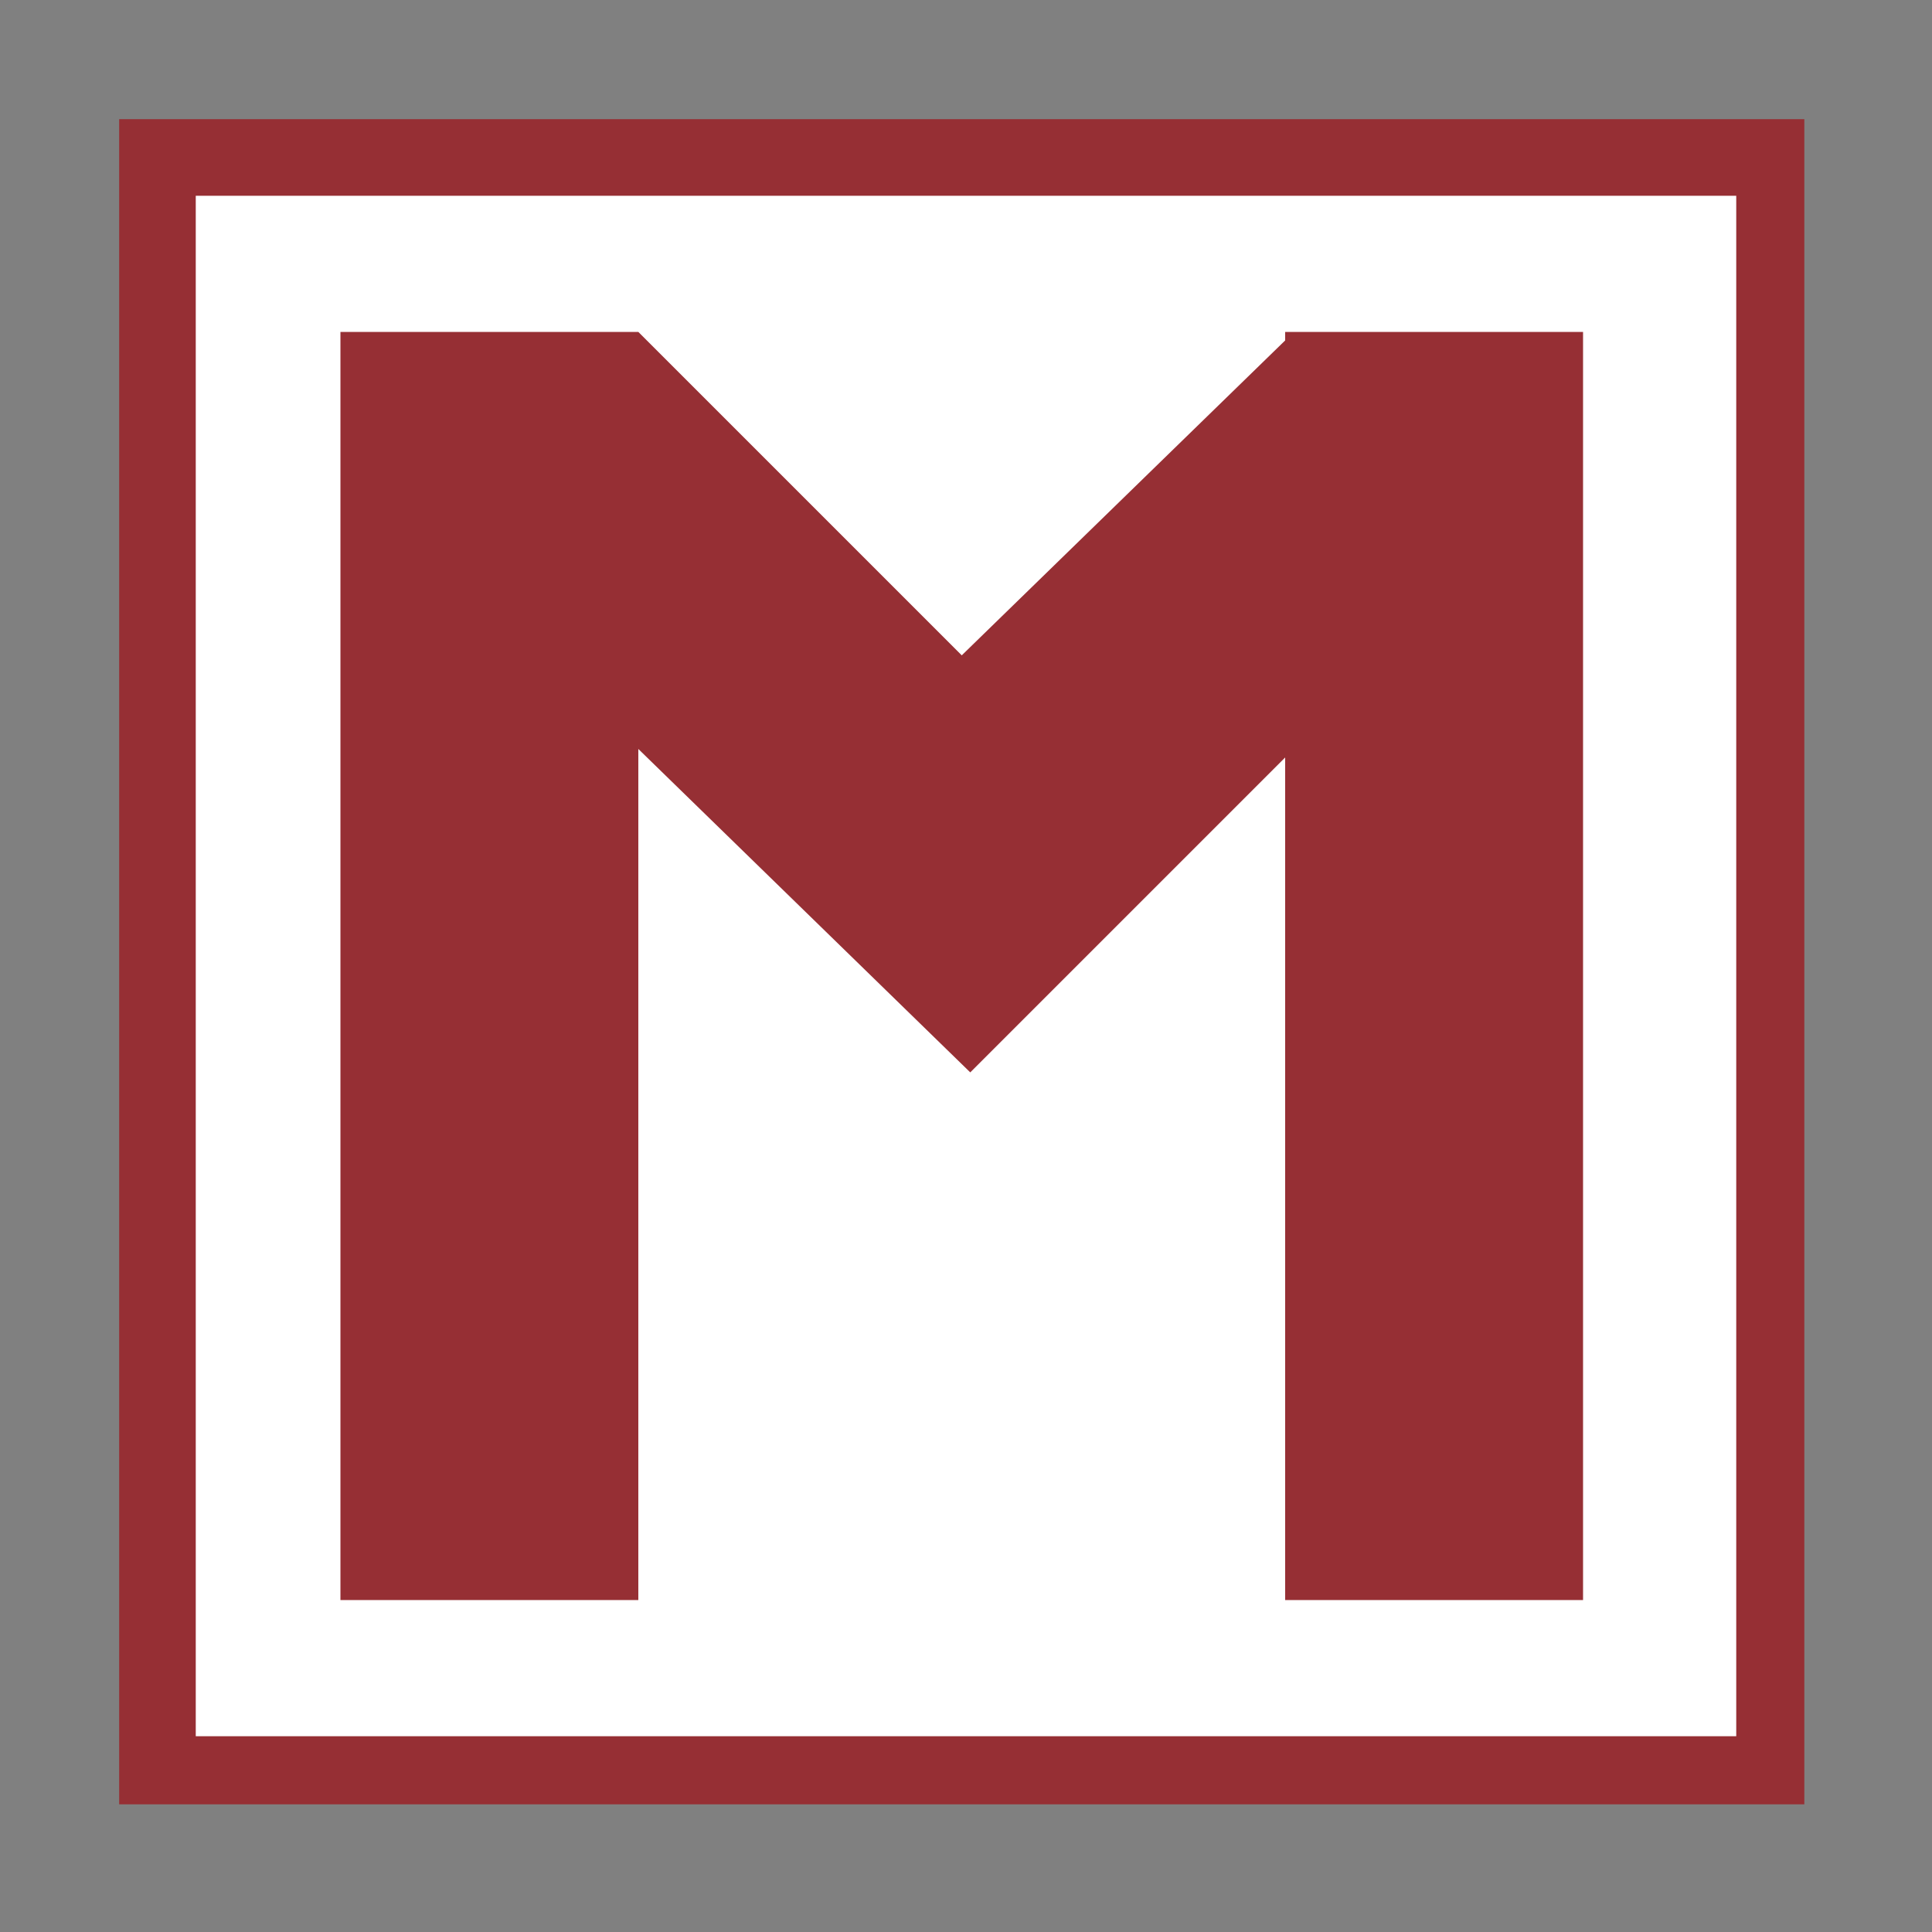
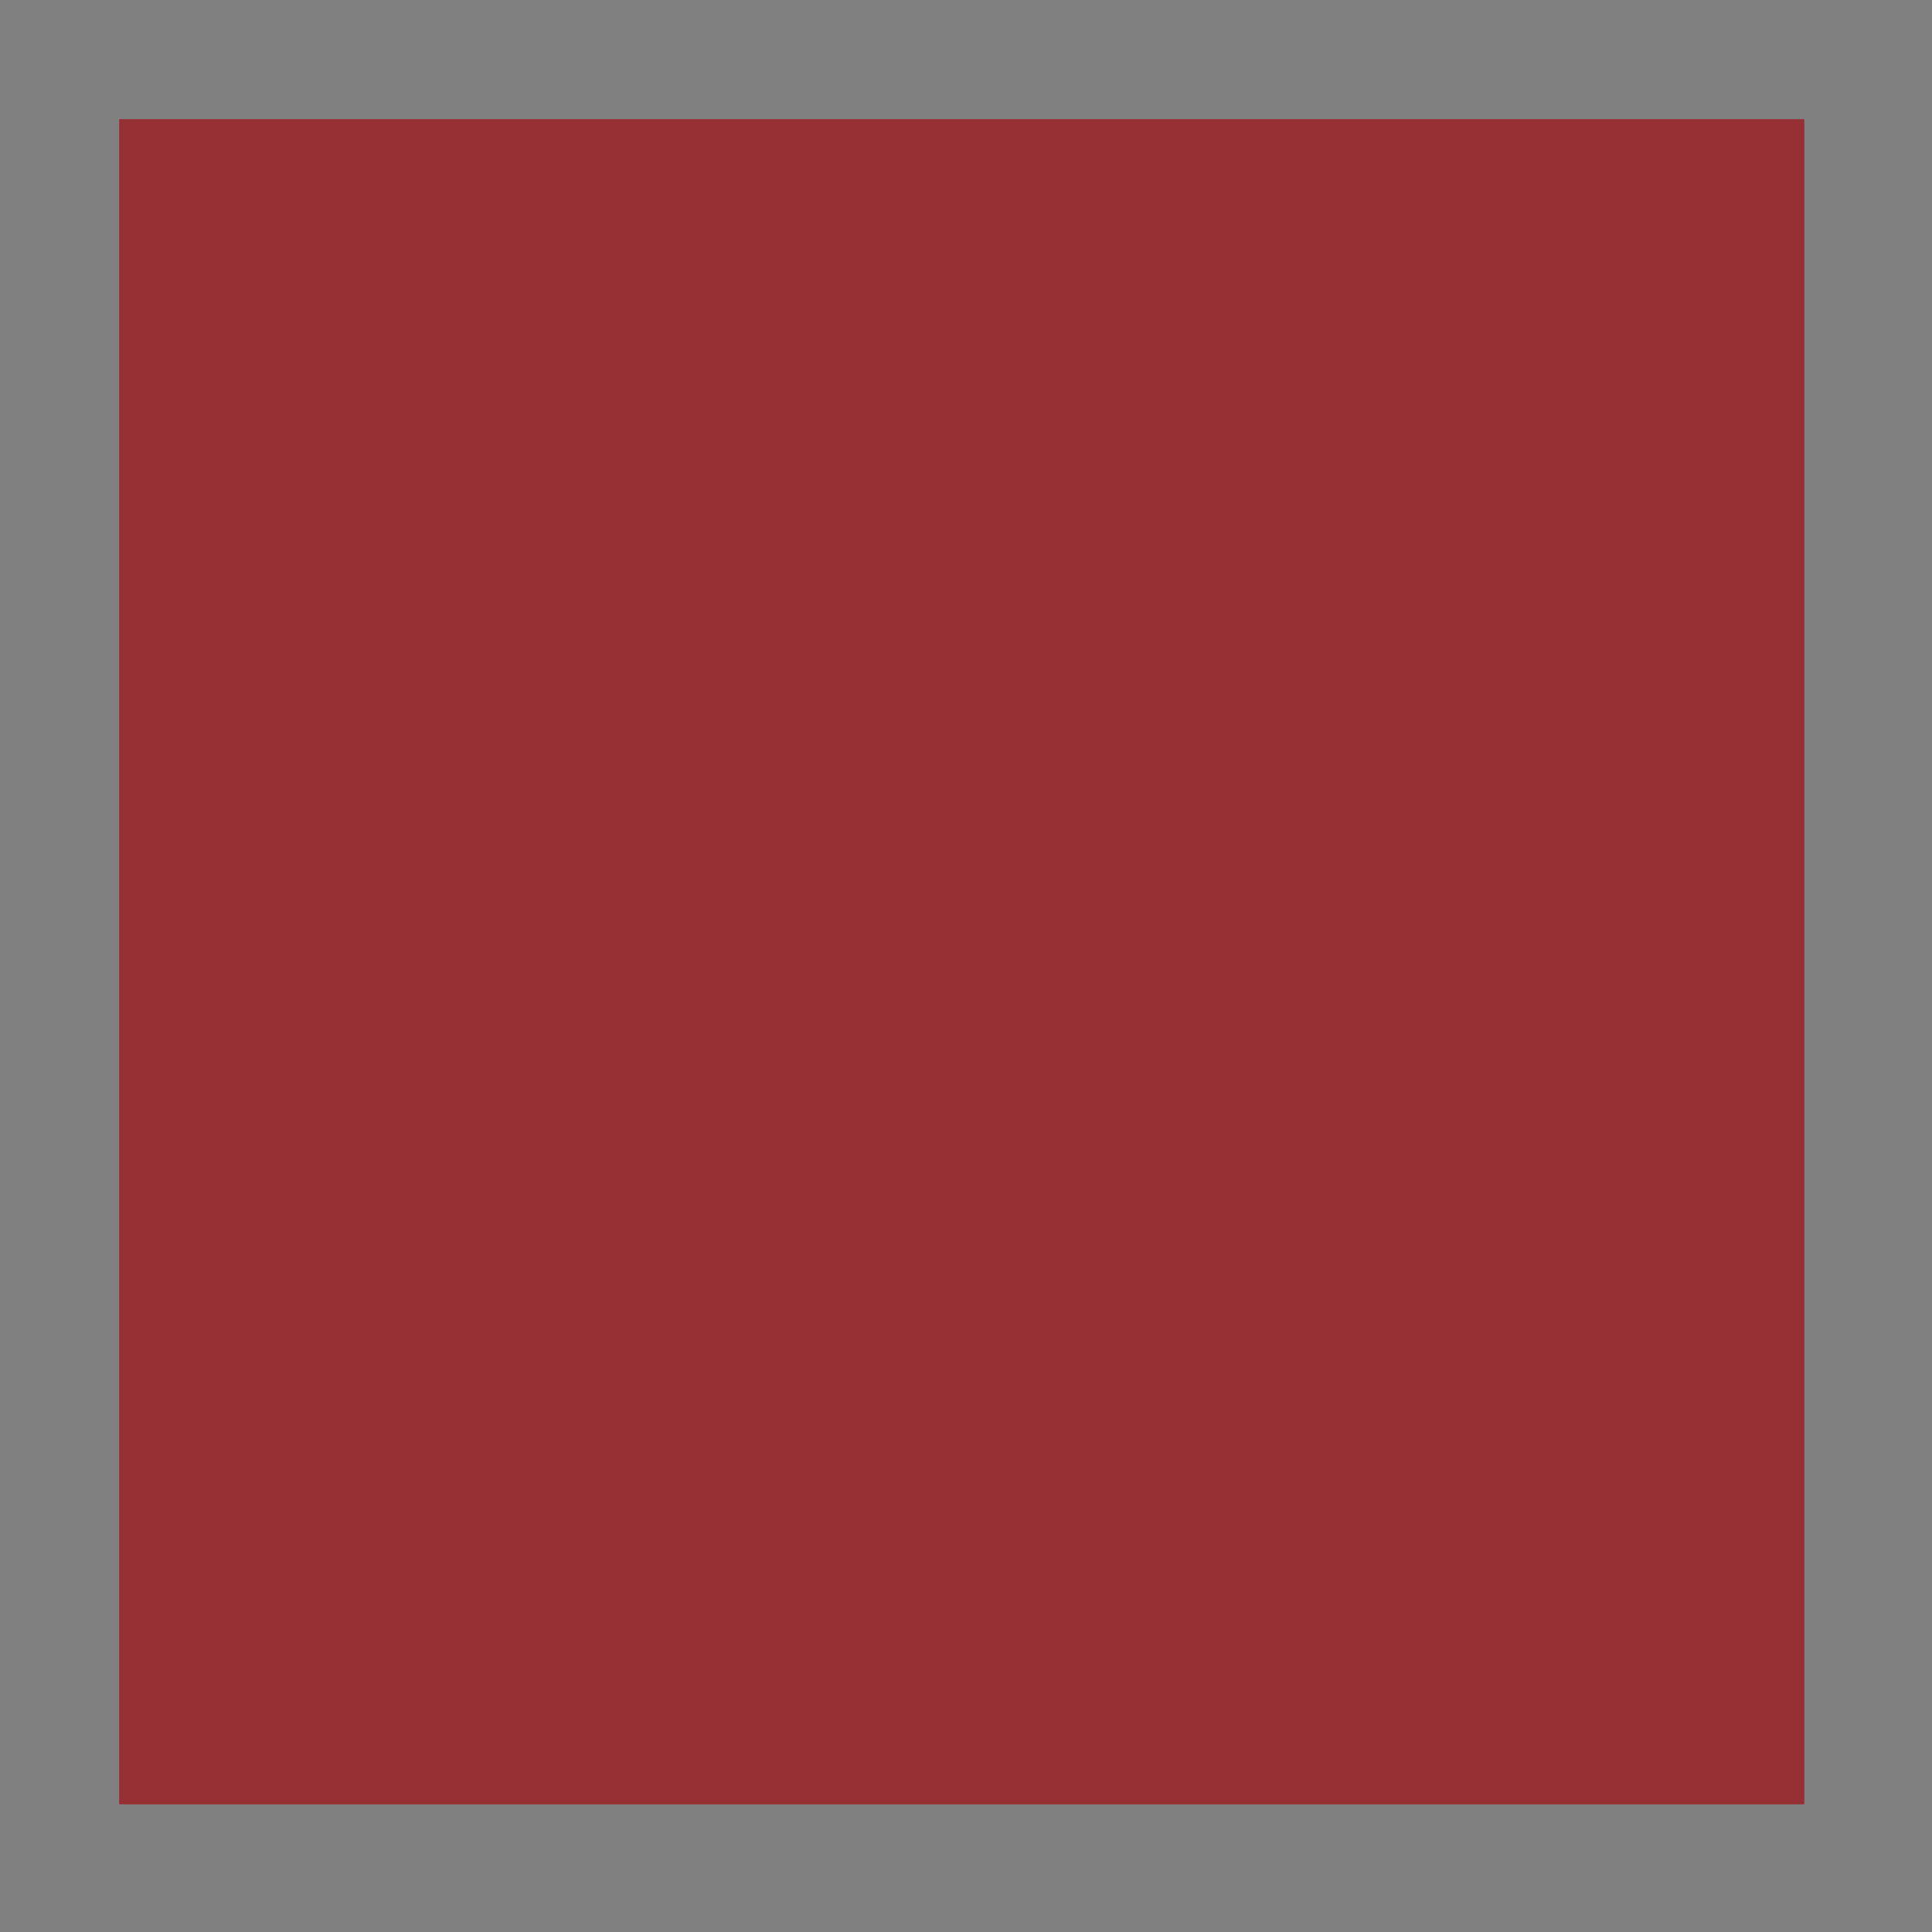
<svg xmlns="http://www.w3.org/2000/svg" version="1.1" id="Layer_1" x="0px" y="0px" viewBox="0 0 22.7 22.7" style="enable-background:new 0 0 22.7 22.7;" xml:space="preserve">
  <rect x="0" y="0" width="22.7" height="22.7" fill="#808080" stroke="none" />
  <style type="text/css">
	.st0{fill:#962F34;}
	.st1{fill:#FFFFFF;}
</style>
  <rect x="1.4" y="1.4" class="st0" width="19.8" height="19.8" />
-   <path class="st1" d="M2.3,2.3v18.1h18.1V2.3H2.3z M18.6,18.8h-3.5V8.9l-1.3,1.3l-2.4,2.4l0,0L7.5,8.8v10H4V3.9h3.5v0l0,0l3.8,3.8  L15.1,4V3.9h3.5V18.8z" />
</svg>